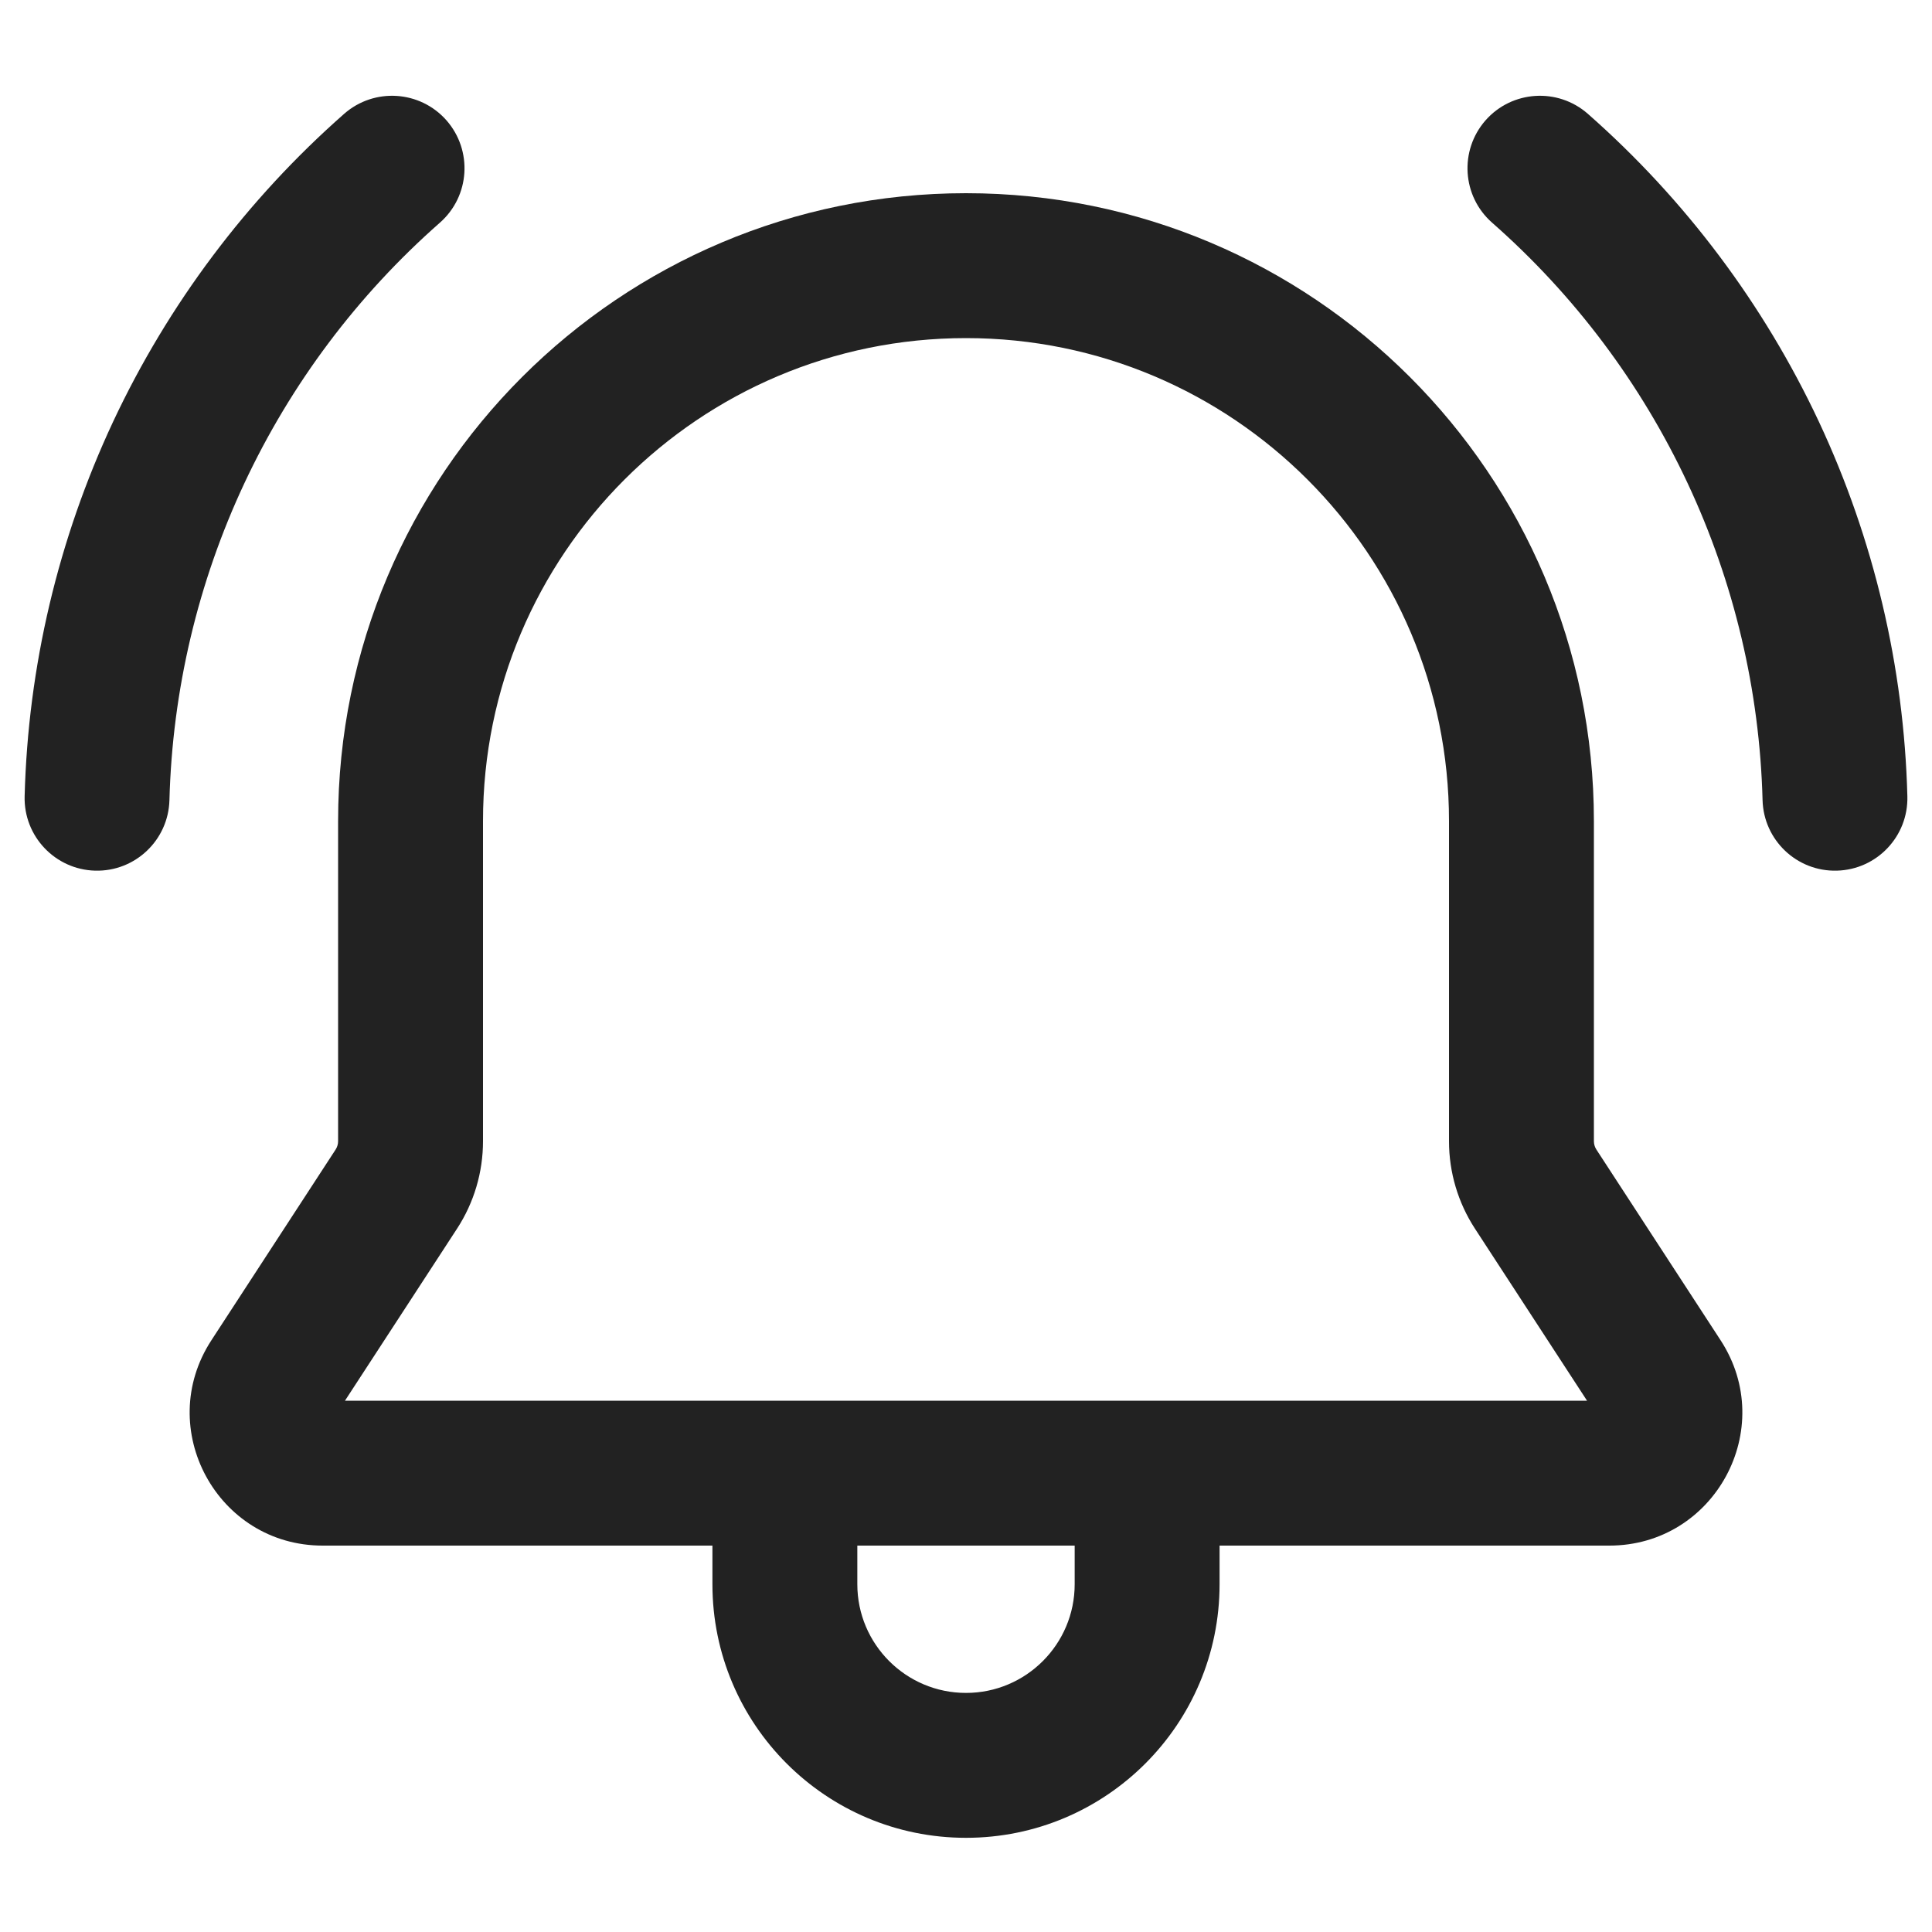
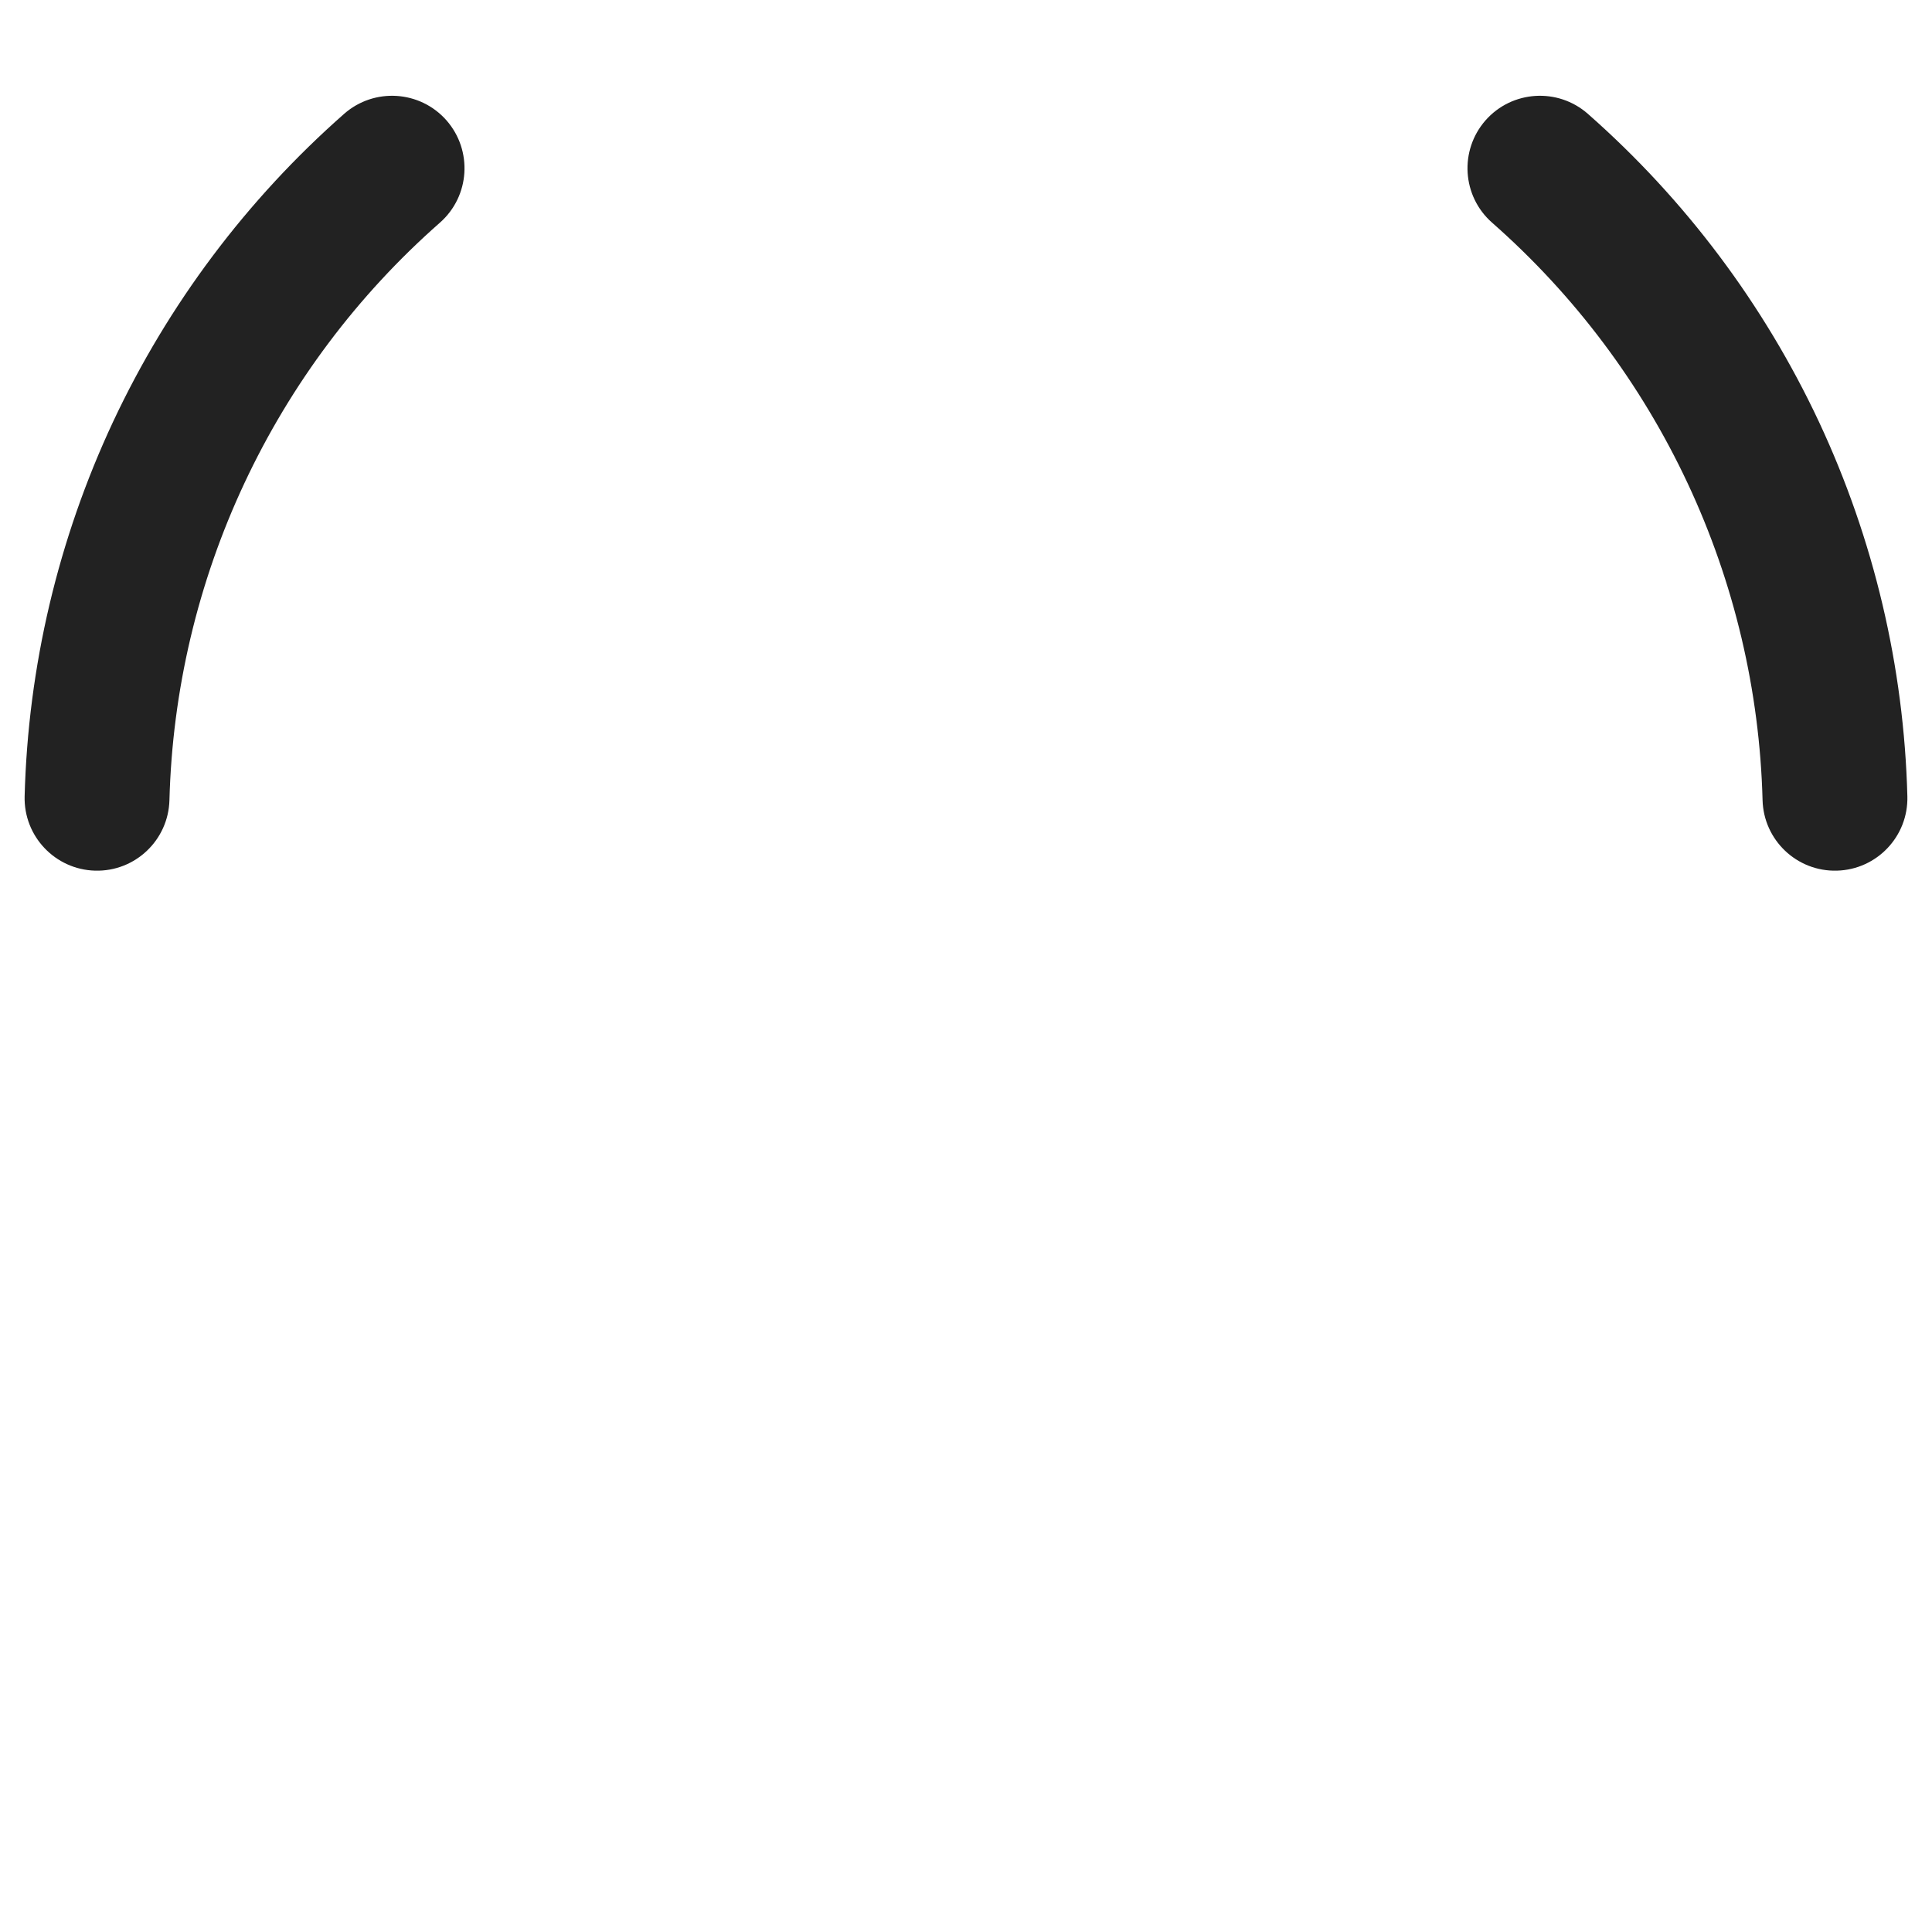
<svg xmlns="http://www.w3.org/2000/svg" width="20" height="20" viewBox="0 0 20 20" fill="none">
  <path d="M4.554 2.305C4.865 2.031 4.895 1.558 4.622 1.246C4.348 0.935 3.874 0.905 3.563 1.178C2.555 2.065 1.741 3.15 1.171 4.365C0.602 5.581 0.29 6.901 0.255 8.243C0.244 8.657 0.571 9.002 0.985 9.013C1.399 9.024 1.743 8.697 1.754 8.283C1.784 7.147 2.048 6.03 2.53 5.002C3.012 3.973 3.701 3.055 4.554 2.305Z" fill="#222222" />
  <path d="M15.378 1.246C15.105 1.558 15.135 2.031 15.446 2.305C16.299 3.055 16.988 3.973 17.47 5.002C17.952 6.03 18.216 7.147 18.246 8.283C18.257 8.697 18.601 9.024 19.015 9.013C19.43 9.002 19.756 8.657 19.745 8.243C19.71 6.901 19.398 5.581 18.829 4.365C18.259 3.15 17.445 2.065 16.437 1.178C16.126 0.905 15.652 0.935 15.378 1.246Z" fill="#222222" />
-   <path fill-rule="evenodd" clip-rule="evenodd" d="M10 2C6.41 2 3.5 4.91 3.5 8.5V11.814C3.5 11.844 3.491 11.874 3.475 11.899L2.188 13.875C1.593 14.789 2.249 16 3.34 16H7.375V16.4C7.375 17.85 8.55 19.025 10 19.025C11.45 19.025 12.625 17.85 12.625 16.4V16H16.66C17.751 16 18.407 14.789 17.812 13.875L16.525 11.899C16.509 11.874 16.5 11.844 16.5 11.814V8.5C16.5 4.91 13.59 2 10 2ZM5 8.5C5 5.739 7.239 3.5 10 3.5C12.761 3.5 15 5.739 15 8.5V11.814C15 12.135 15.093 12.449 15.268 12.718L16.429 14.5H3.571L4.732 12.718C4.907 12.449 5 12.135 5 11.814V8.5ZM8.875 16V16.4C8.875 17.021 9.379 17.525 10 17.525C10.621 17.525 11.125 17.021 11.125 16.4V16H8.875Z" fill="#222222" />
</svg>